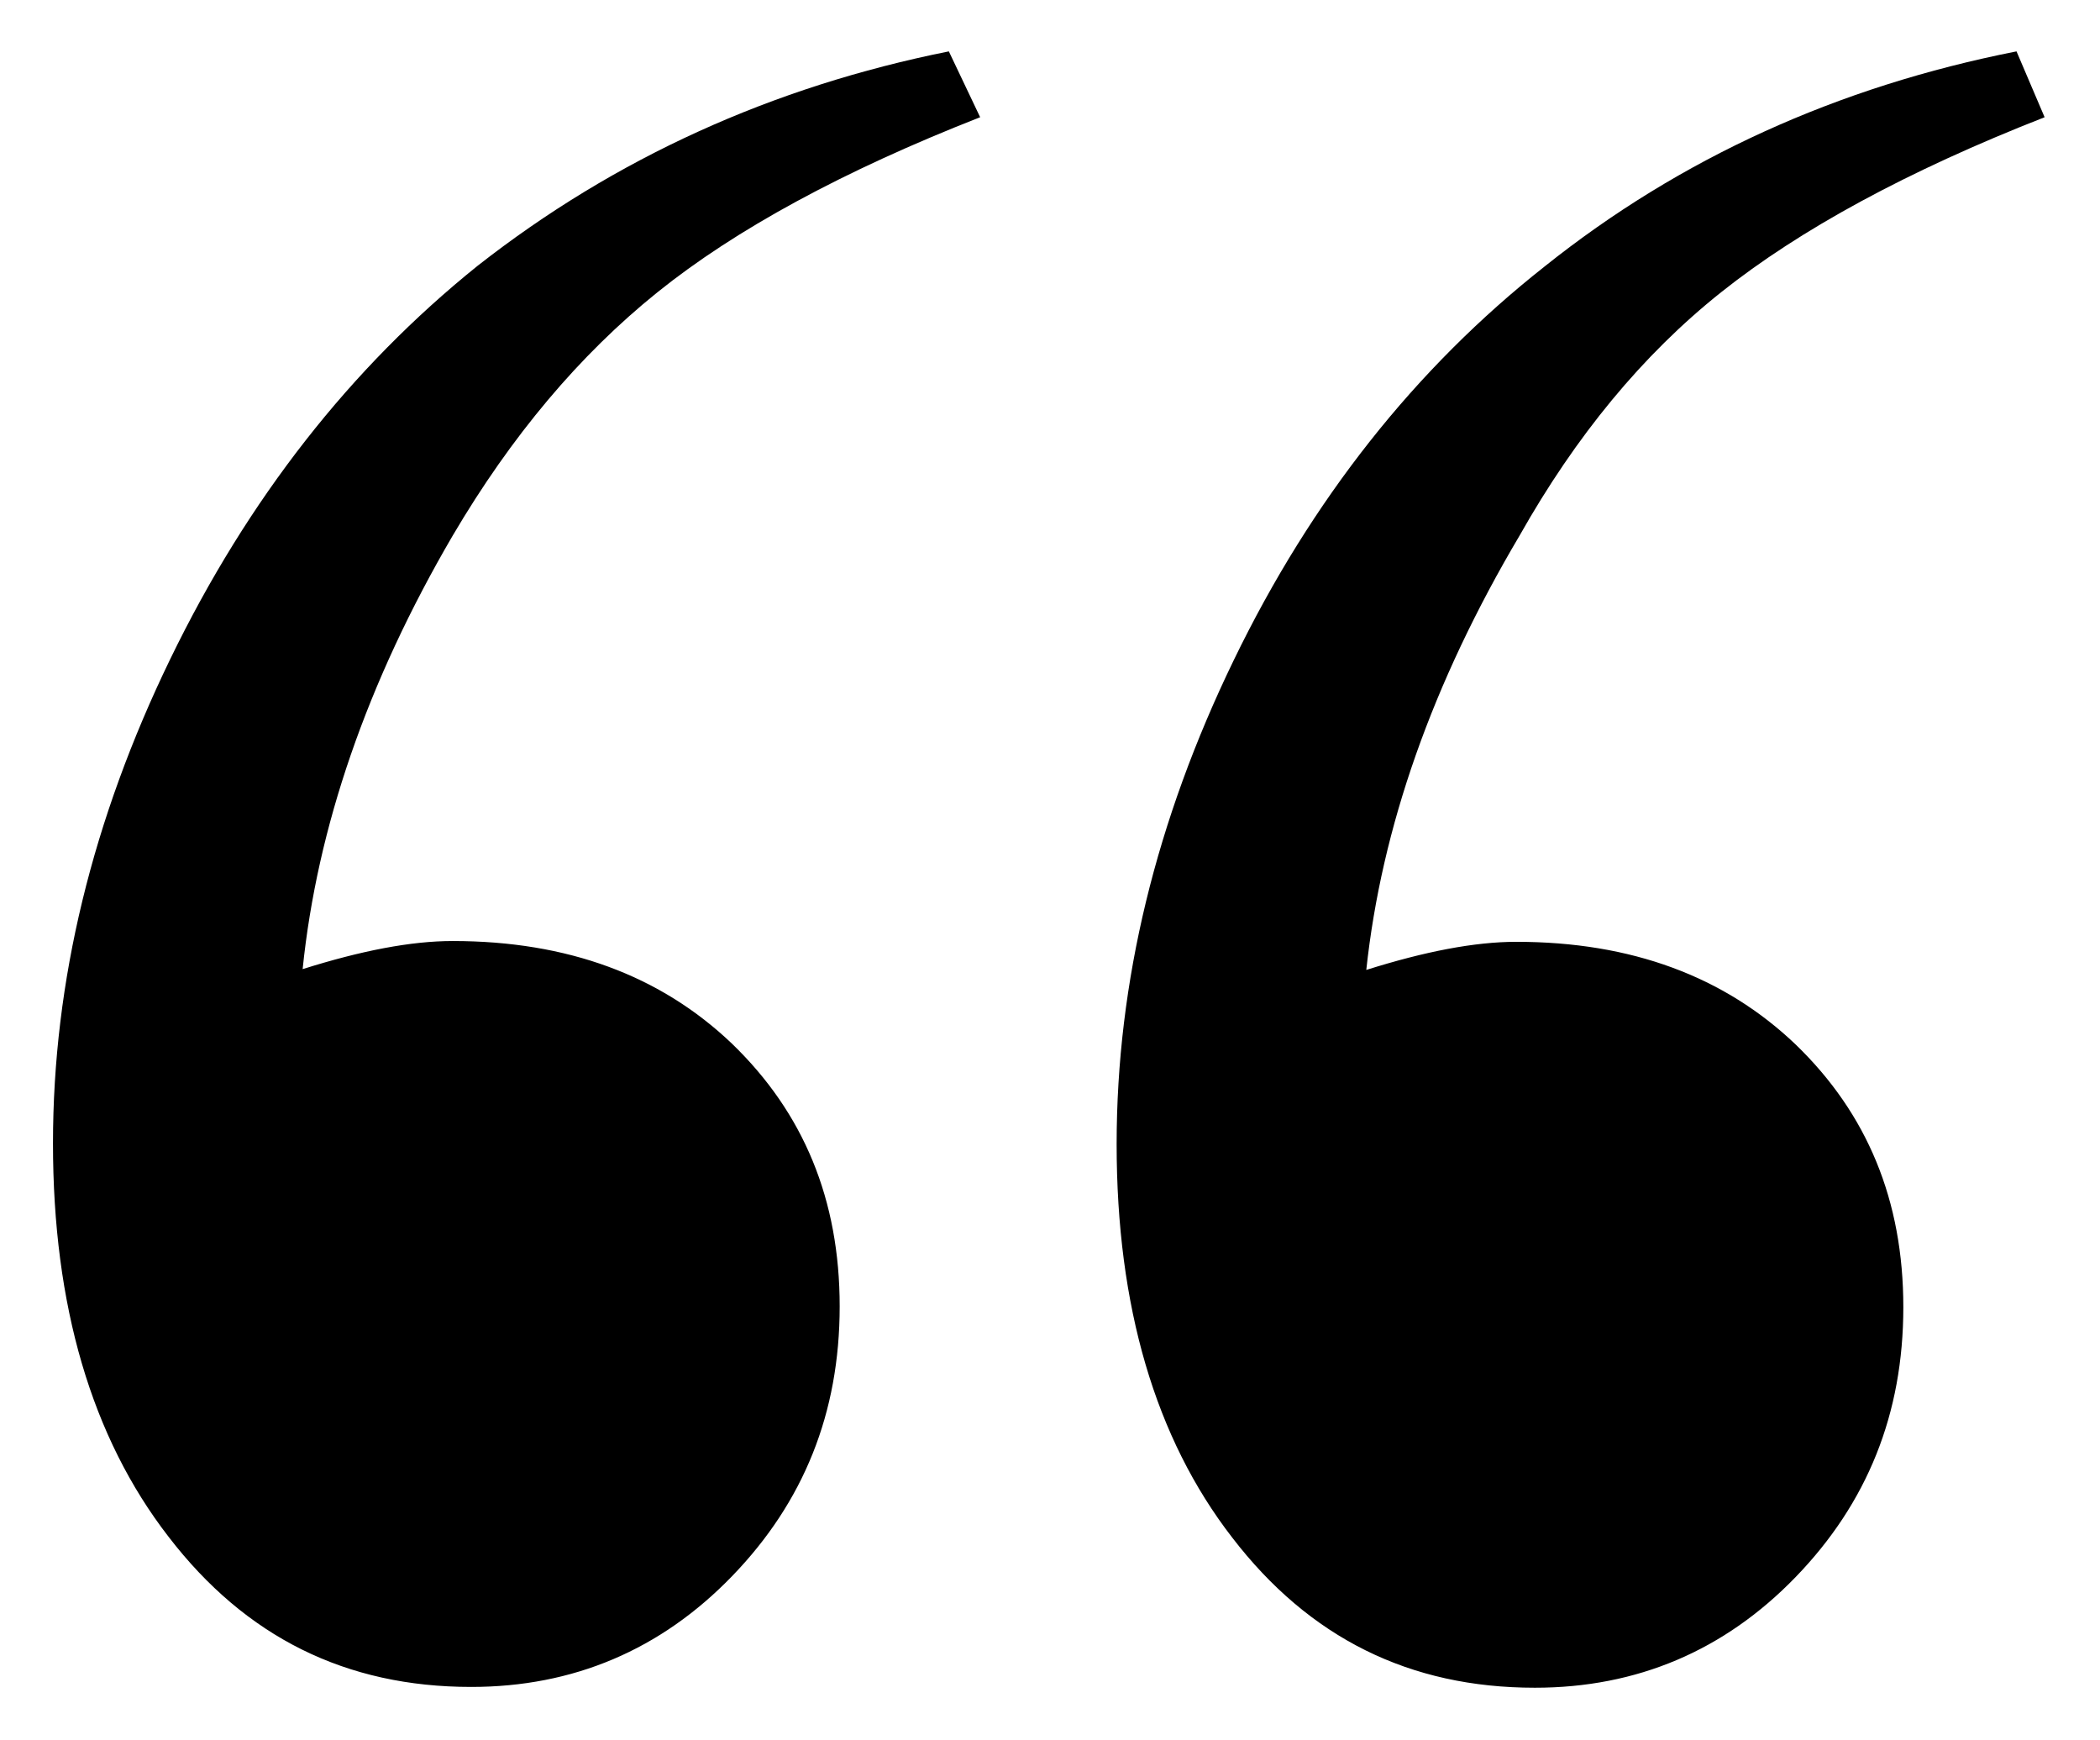
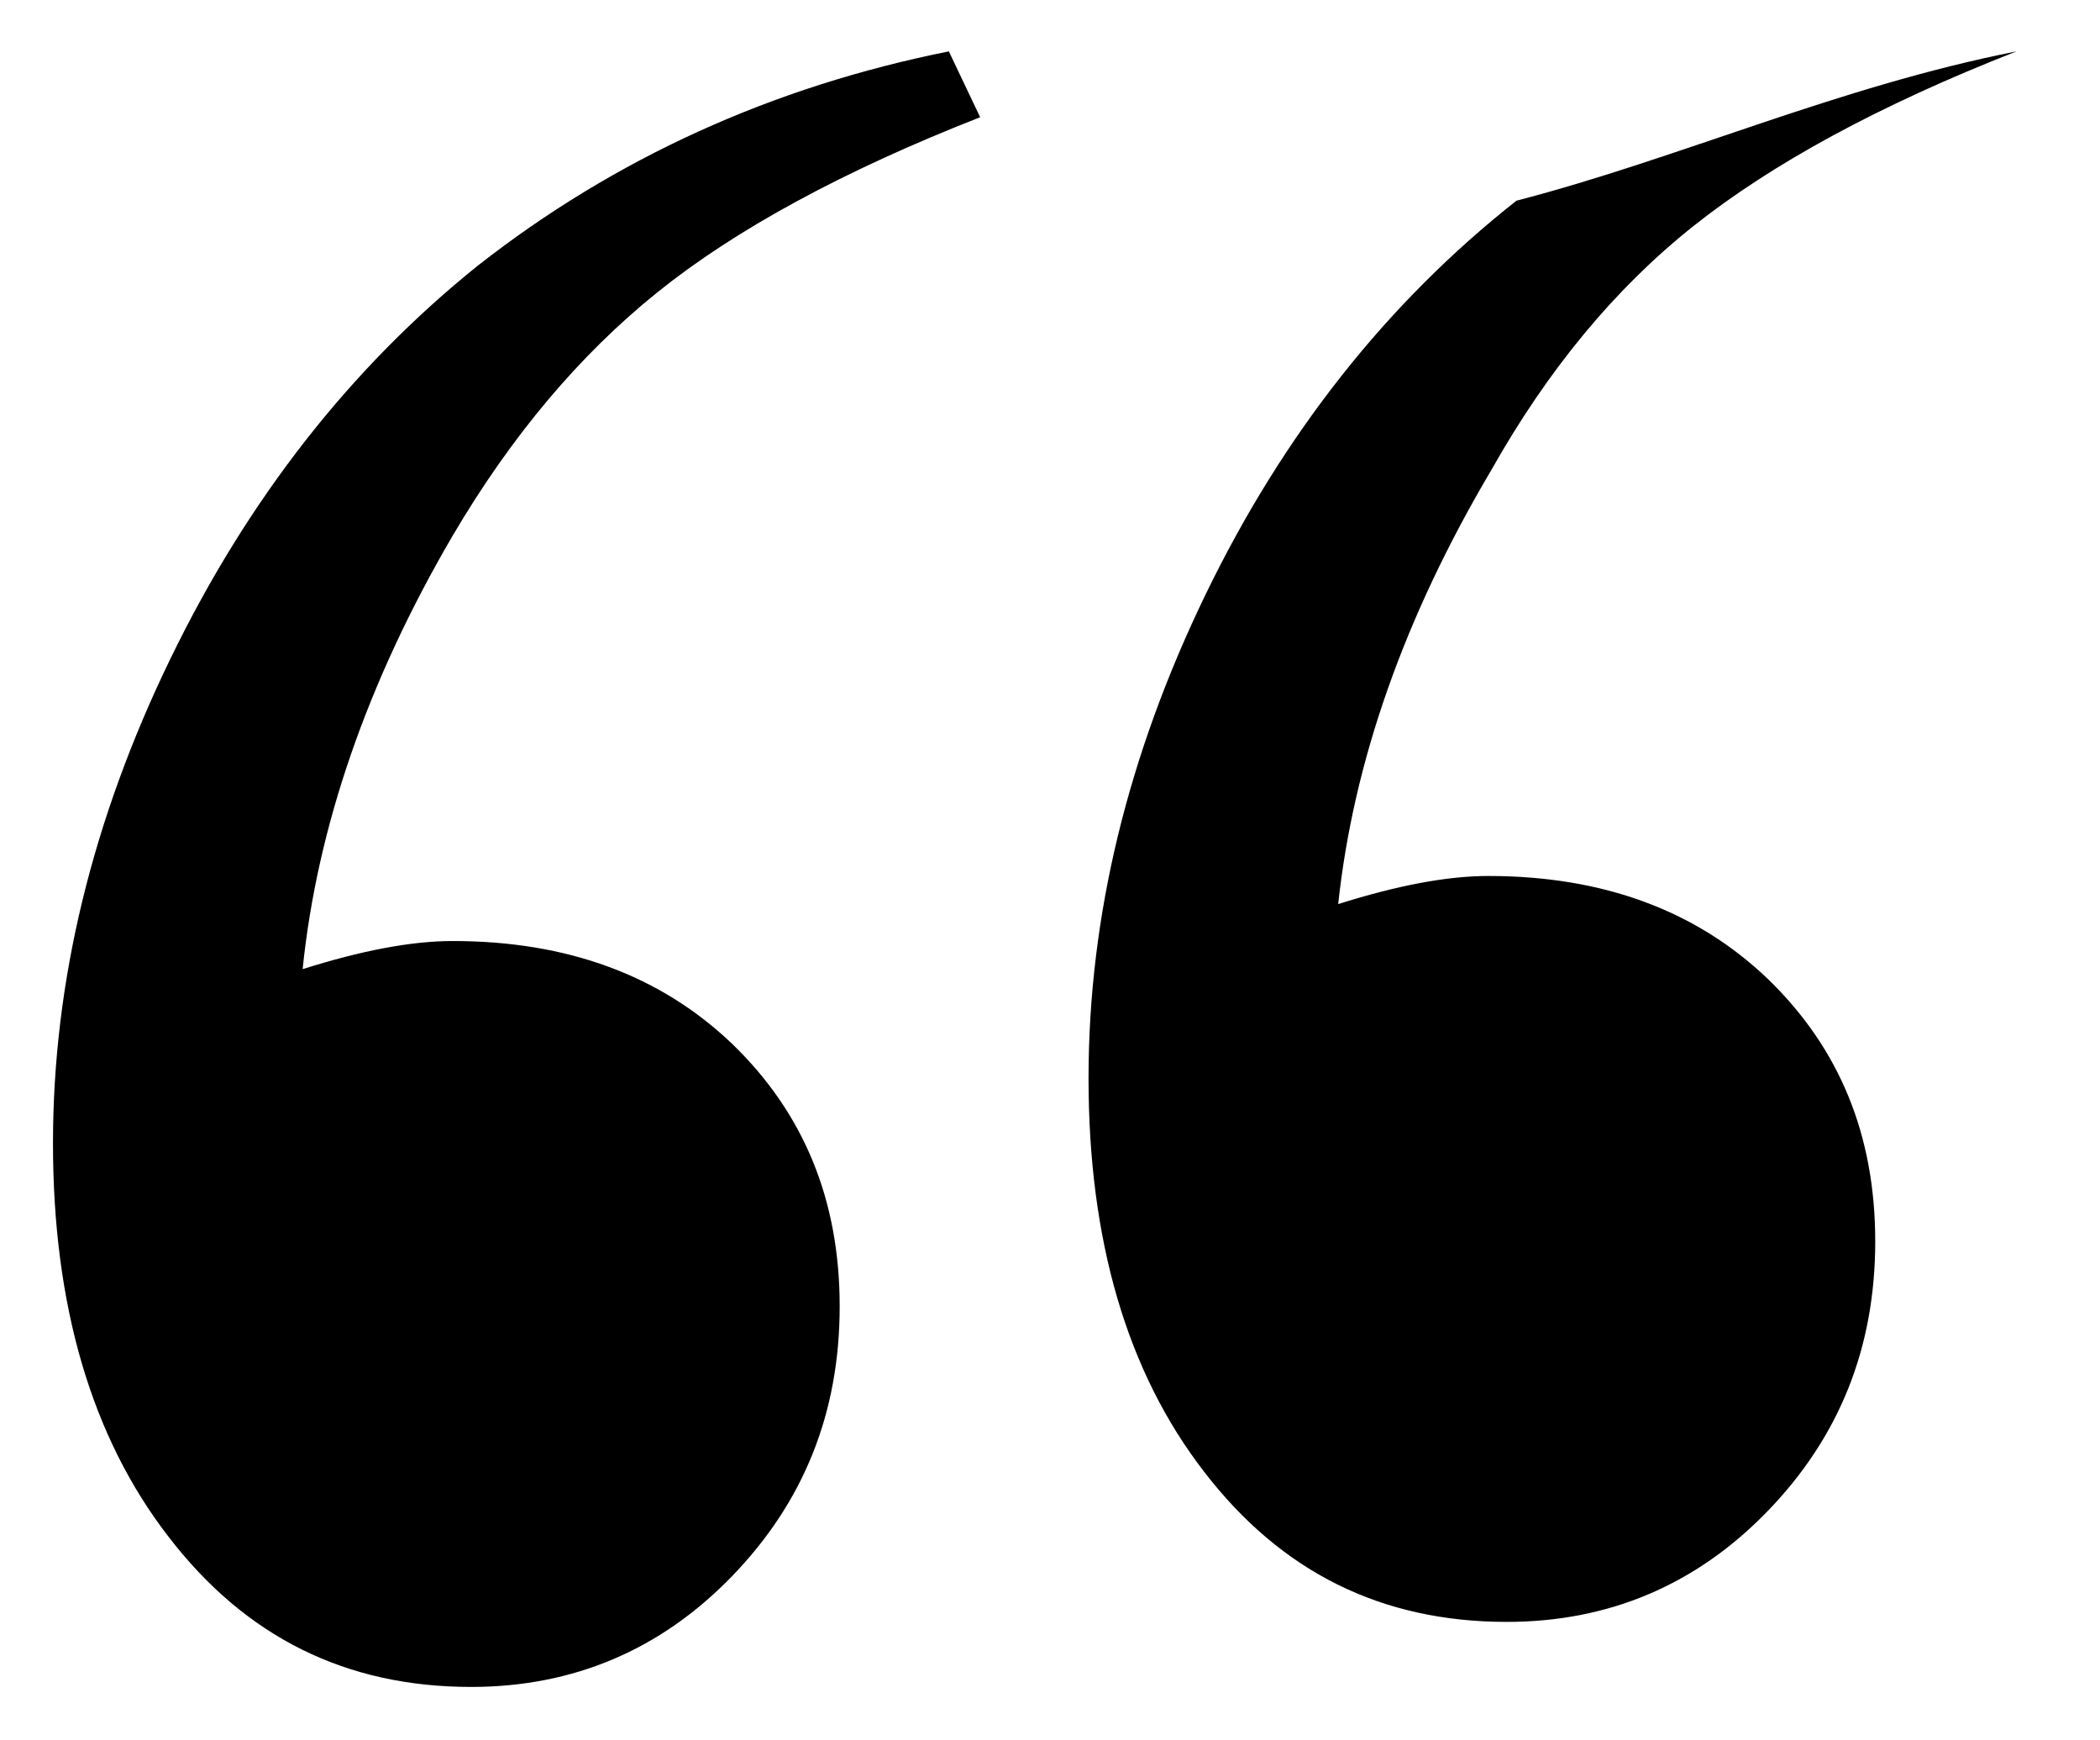
<svg xmlns="http://www.w3.org/2000/svg" version="1.1" id="Capa_1" x="0px" y="0px" viewBox="0 0 261.6 216.7" style="enable-background:new 0 0 261.6 216.7;" xml:space="preserve">
  <g>
-     <path d="M118.2,6.4l3.9,8.2c-17.1,6.7-30.5,14-40.2,21.8c-9.7,7.8-18.2,17.9-25.5,30.3C45.7,85,39.5,103.1,37.7,120.7   c7.3-2.3,13.5-3.5,18.7-3.5c14.3,0,25.9,4.3,34.8,12.8c8.9,8.6,13.4,19.4,13.4,32.7s-4.5,24.4-13.4,33.6   c-8.9,9.2-19.8,13.8-32.5,13.8c-15.6,0-28.1-6.2-37.7-18.7c-9.6-12.4-14.4-28.8-14.4-49s4.9-40.3,14.6-60.3   c9.7-20,22.5-36.3,38.3-49C76.6,19.7,96.2,10.8,118.2,6.4z M251.2,6.4l3.5,8.2c-17.1,6.7-30.5,14-40.3,21.8s-18.1,17.9-25.1,30.3   c-10.9,18.4-17.2,36.4-19.1,54.1c7.3-2.3,13.5-3.5,18.7-3.5c14.3,0,25.9,4.3,34.8,12.8c8.9,8.6,13.4,19.4,13.4,32.7   s-4.5,24.4-13.4,33.6c-8.9,9.2-19.8,13.8-32.5,13.8c-15.6,0-28.1-6.2-37.7-18.7c-9.6-12.4-14.4-28.8-14.4-49s4.9-40.3,14.6-60.3   c9.7-20,22.6-36.3,38.7-49C209.3,19.7,228.9,10.8,251.2,6.4z" />
+     <path d="M118.2,6.4l3.9,8.2c-17.1,6.7-30.5,14-40.2,21.8c-9.7,7.8-18.2,17.9-25.5,30.3C45.7,85,39.5,103.1,37.7,120.7   c7.3-2.3,13.5-3.5,18.7-3.5c14.3,0,25.9,4.3,34.8,12.8c8.9,8.6,13.4,19.4,13.4,32.7s-4.5,24.4-13.4,33.6   c-8.9,9.2-19.8,13.8-32.5,13.8c-15.6,0-28.1-6.2-37.7-18.7c-9.6-12.4-14.4-28.8-14.4-49s4.9-40.3,14.6-60.3   c9.7-20,22.5-36.3,38.3-49C76.6,19.7,96.2,10.8,118.2,6.4z M251.2,6.4c-17.1,6.7-30.5,14-40.3,21.8s-18.1,17.9-25.1,30.3   c-10.9,18.4-17.2,36.4-19.1,54.1c7.3-2.3,13.5-3.5,18.7-3.5c14.3,0,25.9,4.3,34.8,12.8c8.9,8.6,13.4,19.4,13.4,32.7   s-4.5,24.4-13.4,33.6c-8.9,9.2-19.8,13.8-32.5,13.8c-15.6,0-28.1-6.2-37.7-18.7c-9.6-12.4-14.4-28.8-14.4-49s4.9-40.3,14.6-60.3   c9.7-20,22.6-36.3,38.7-49C209.3,19.7,228.9,10.8,251.2,6.4z" />
  </g>
</svg>